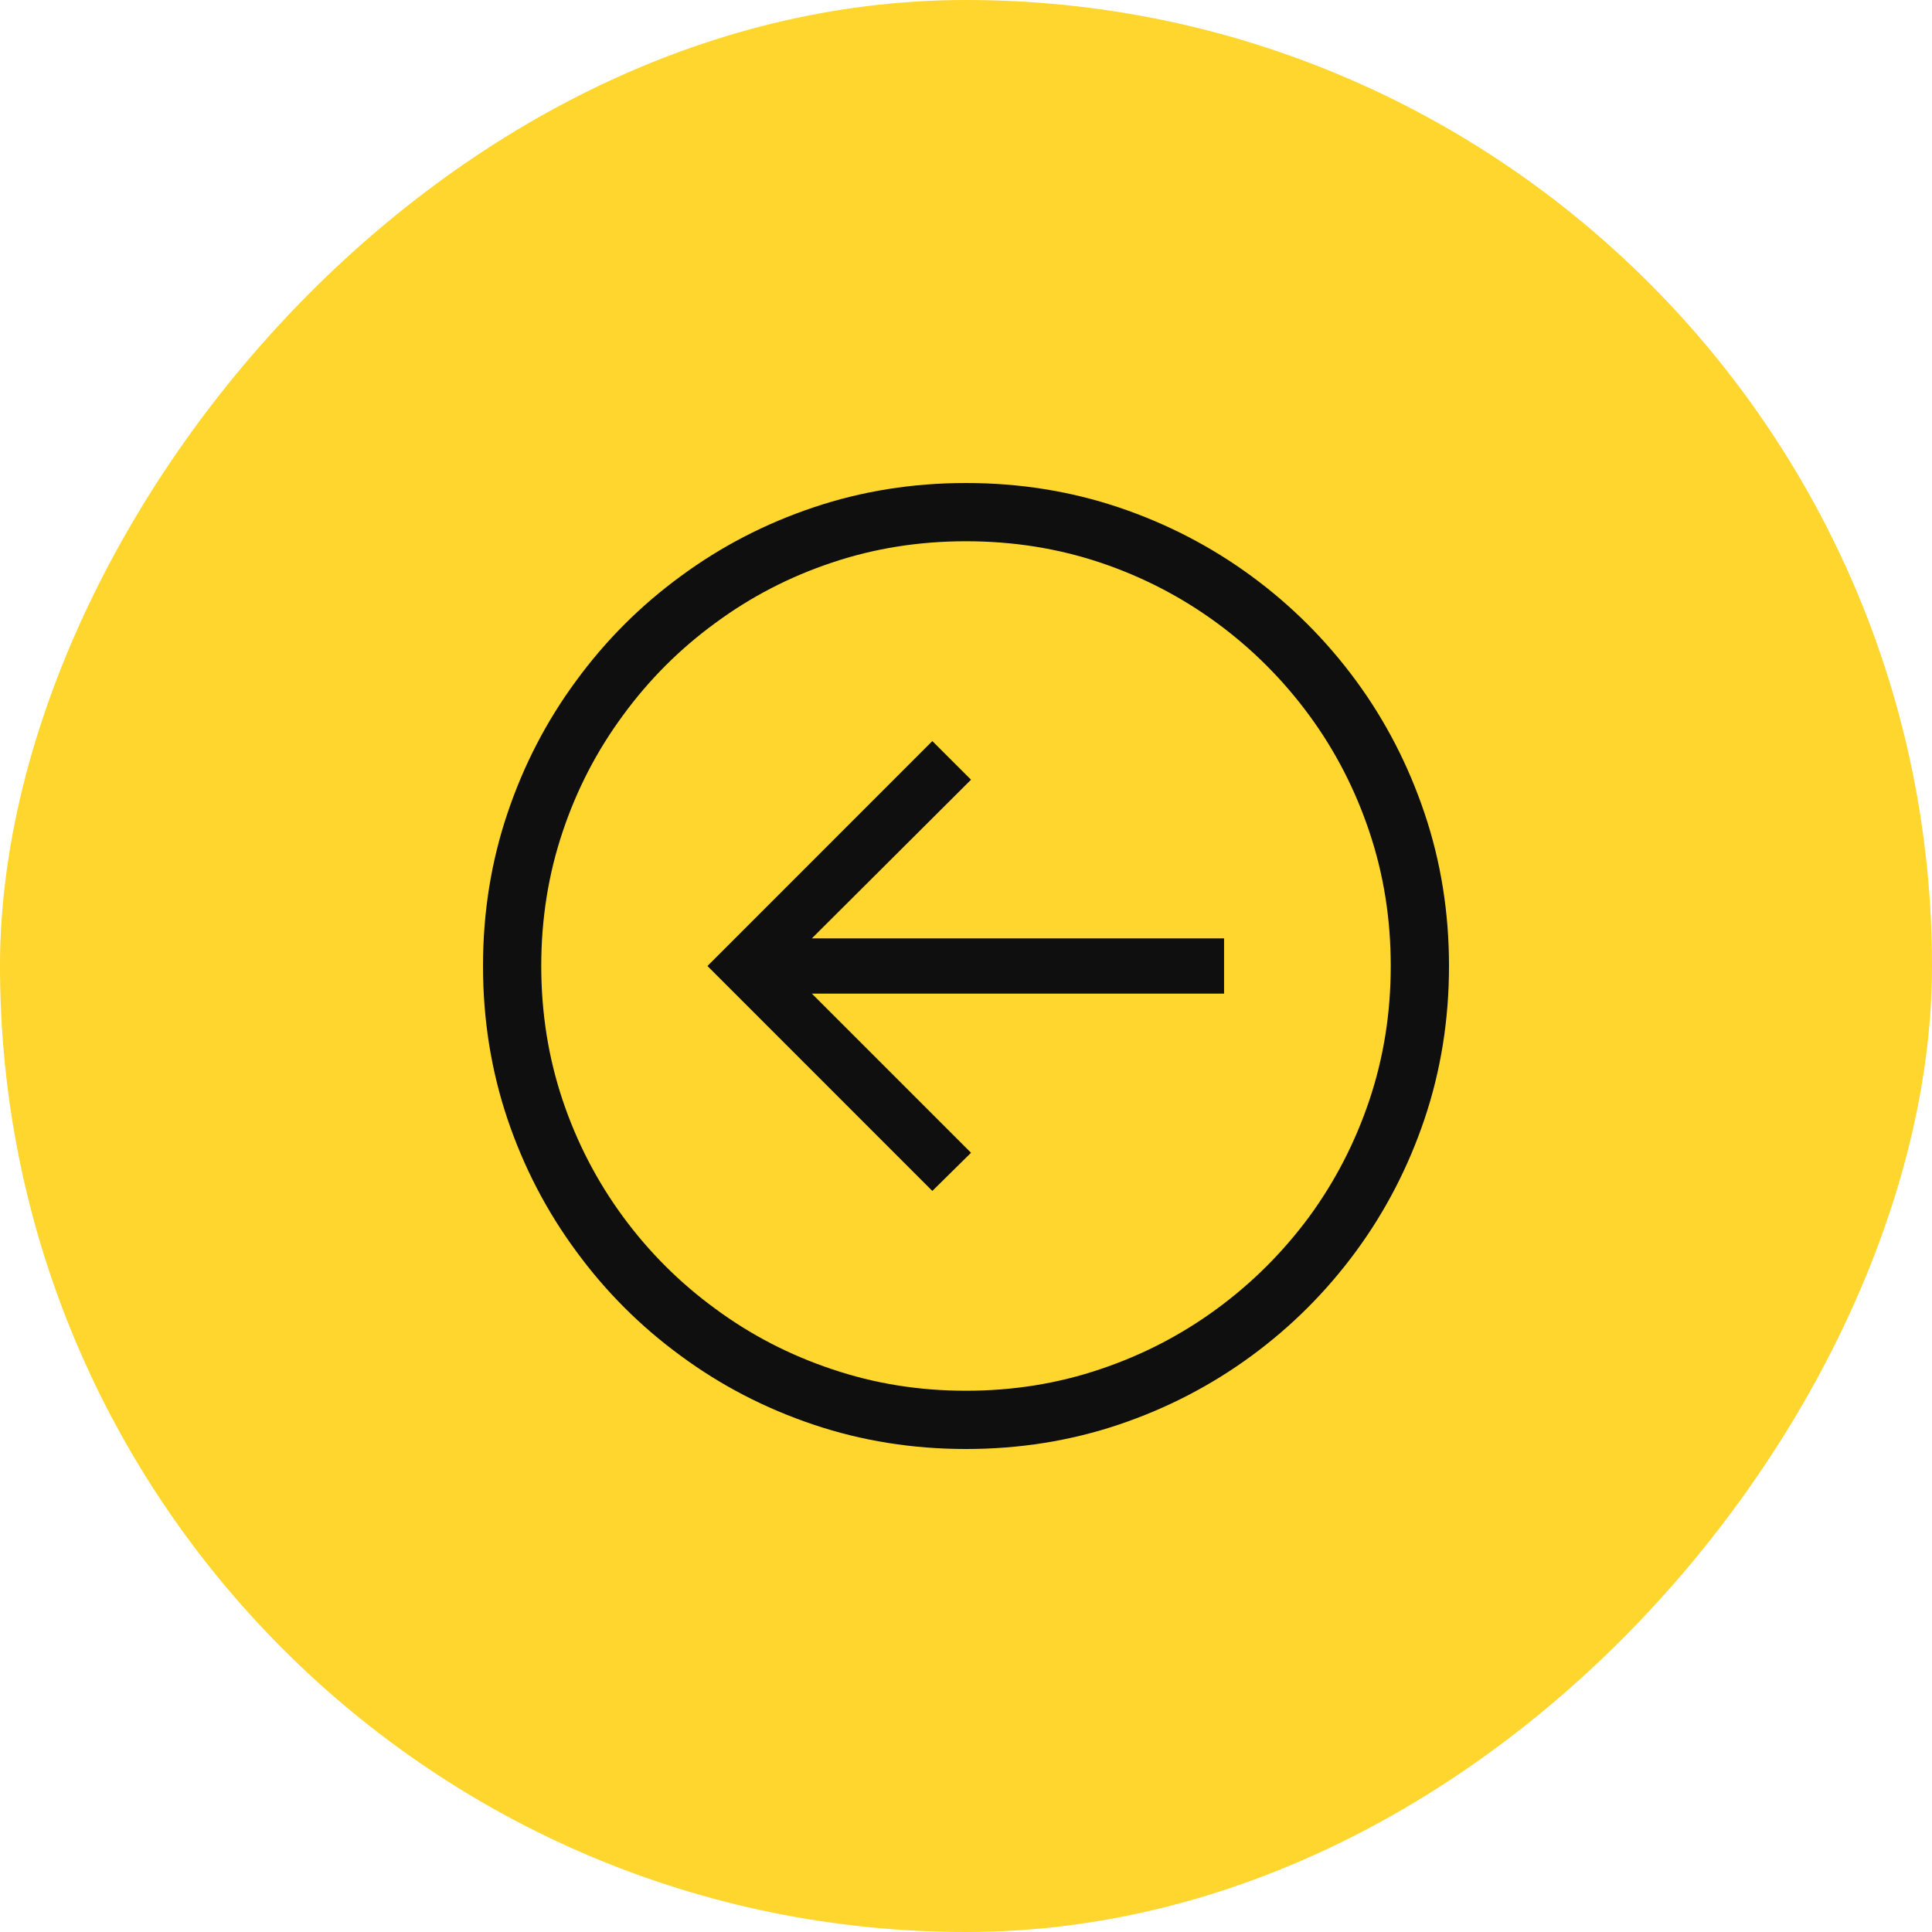
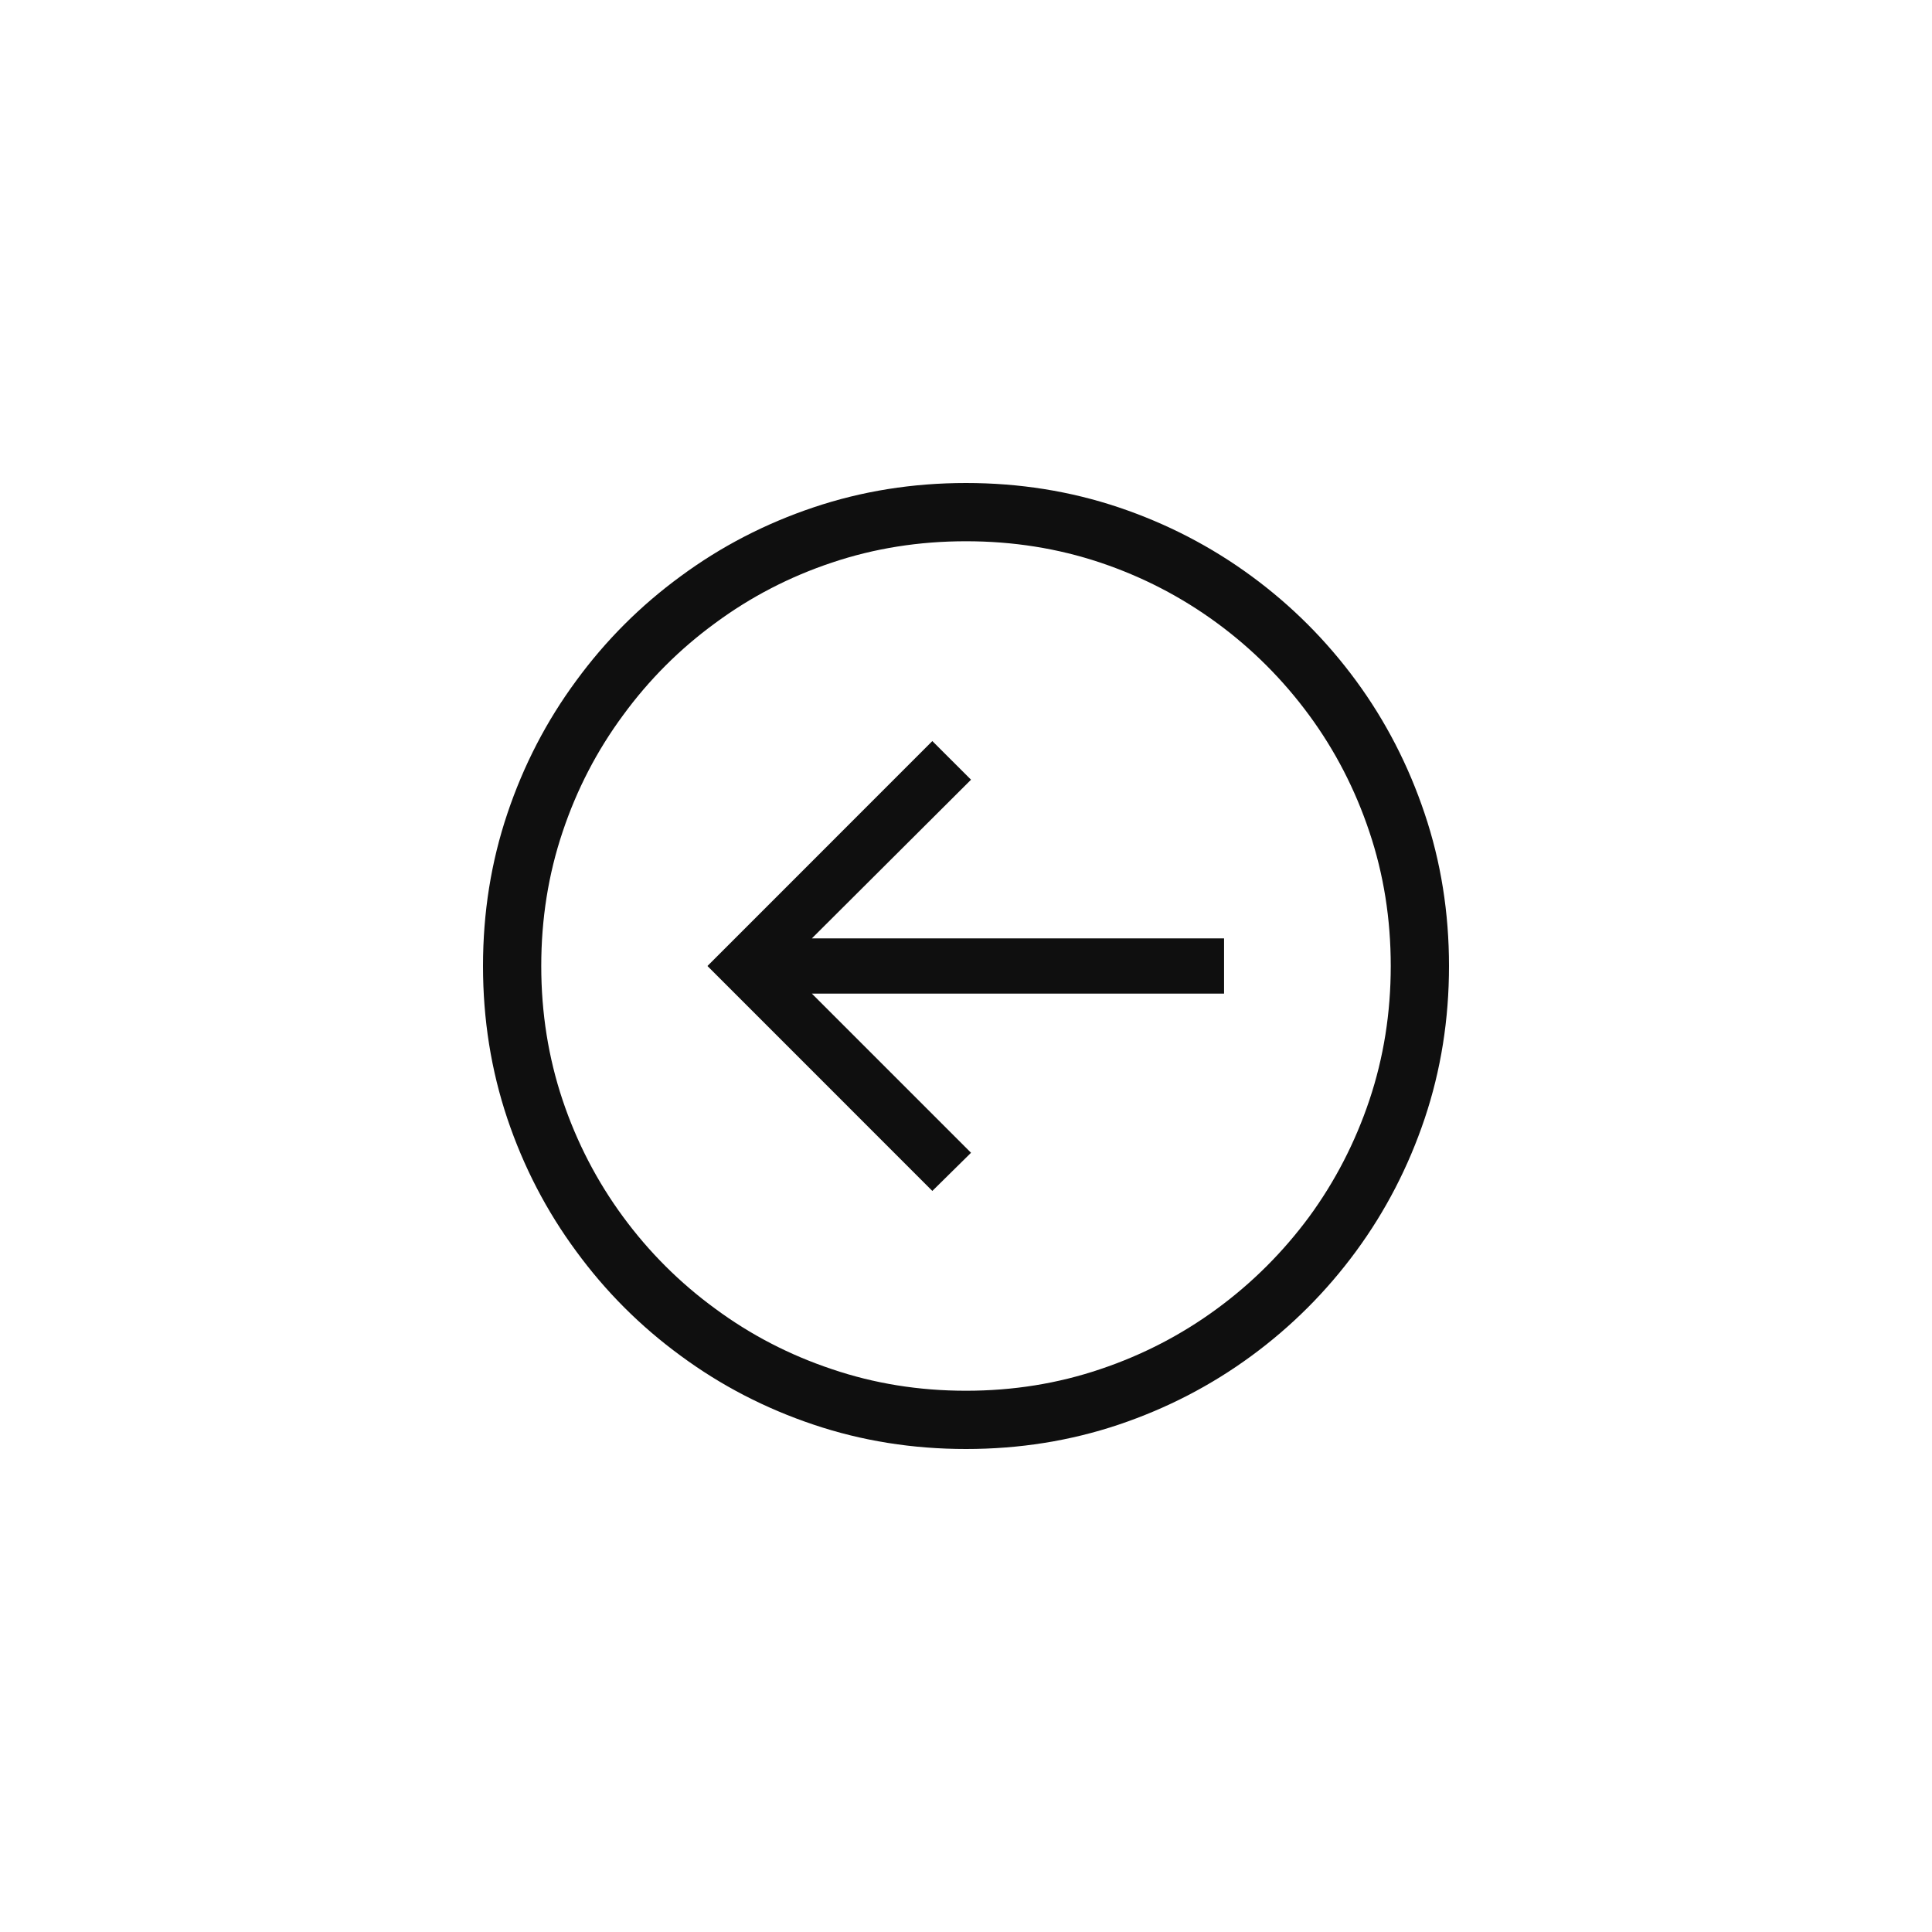
<svg xmlns="http://www.w3.org/2000/svg" width="40" height="40" viewBox="0 0 40 40" fill="none">
-   <rect width="40" height="40" rx="20" transform="matrix(-1 0 0 1 40 0)" fill="#FFD62D" />
  <path d="M19.303 24.657L20.104 23.867L16.809 20.572H25.343V19.428H16.809L20.104 16.143L19.303 15.343L14.647 20L19.303 24.657ZM20 30C21.105 30 22.159 29.832 23.16 29.496C24.158 29.16 25.075 28.685 25.91 28.072C26.741 27.462 27.464 26.739 28.077 25.904C28.687 25.073 29.16 24.158 29.496 23.16C29.832 22.159 30 21.105 30 20C30 18.895 29.832 17.843 29.496 16.845C29.16 15.844 28.687 14.927 28.077 14.096C27.464 13.261 26.741 12.538 25.91 11.928C25.075 11.315 24.158 10.84 23.16 10.504C22.159 10.168 21.105 10 20 10C18.895 10 17.843 10.168 16.845 10.504C15.844 10.84 14.927 11.315 14.096 11.928C13.261 12.538 12.538 13.261 11.928 14.096C11.315 14.927 10.84 15.844 10.504 16.845C10.168 17.843 10 18.895 10 20C10 21.105 10.168 22.159 10.504 23.16C10.84 24.158 11.315 25.073 11.928 25.904C12.538 26.739 13.261 27.462 14.096 28.072C14.927 28.685 15.844 29.16 16.845 29.496C17.843 29.832 18.895 30 20 30ZM20 28.794C19.026 28.794 18.101 28.645 17.224 28.347C16.344 28.053 15.539 27.635 14.808 27.095C14.073 26.558 13.437 25.923 12.9 25.192C12.36 24.458 11.942 23.652 11.648 22.776C11.353 21.895 11.206 20.97 11.206 20C11.206 19.026 11.353 18.101 11.648 17.224C11.942 16.344 12.36 15.539 12.9 14.808C13.437 14.073 14.073 13.437 14.808 12.9C15.539 12.36 16.344 11.942 17.224 11.648C18.101 11.353 19.026 11.206 20 11.206C20.974 11.206 21.901 11.353 22.781 11.648C23.657 11.942 24.463 12.36 25.198 12.9C25.929 13.437 26.564 14.073 27.105 14.808C27.642 15.539 28.058 16.344 28.352 17.224C28.647 18.101 28.794 19.026 28.794 20C28.794 20.97 28.647 21.895 28.352 22.776C28.058 23.652 27.642 24.458 27.105 25.192C26.564 25.923 25.929 26.558 25.198 27.095C24.463 27.635 23.657 28.053 22.781 28.347C21.901 28.645 20.974 28.794 20 28.794Z" fill="#0F0F0F" />
</svg>